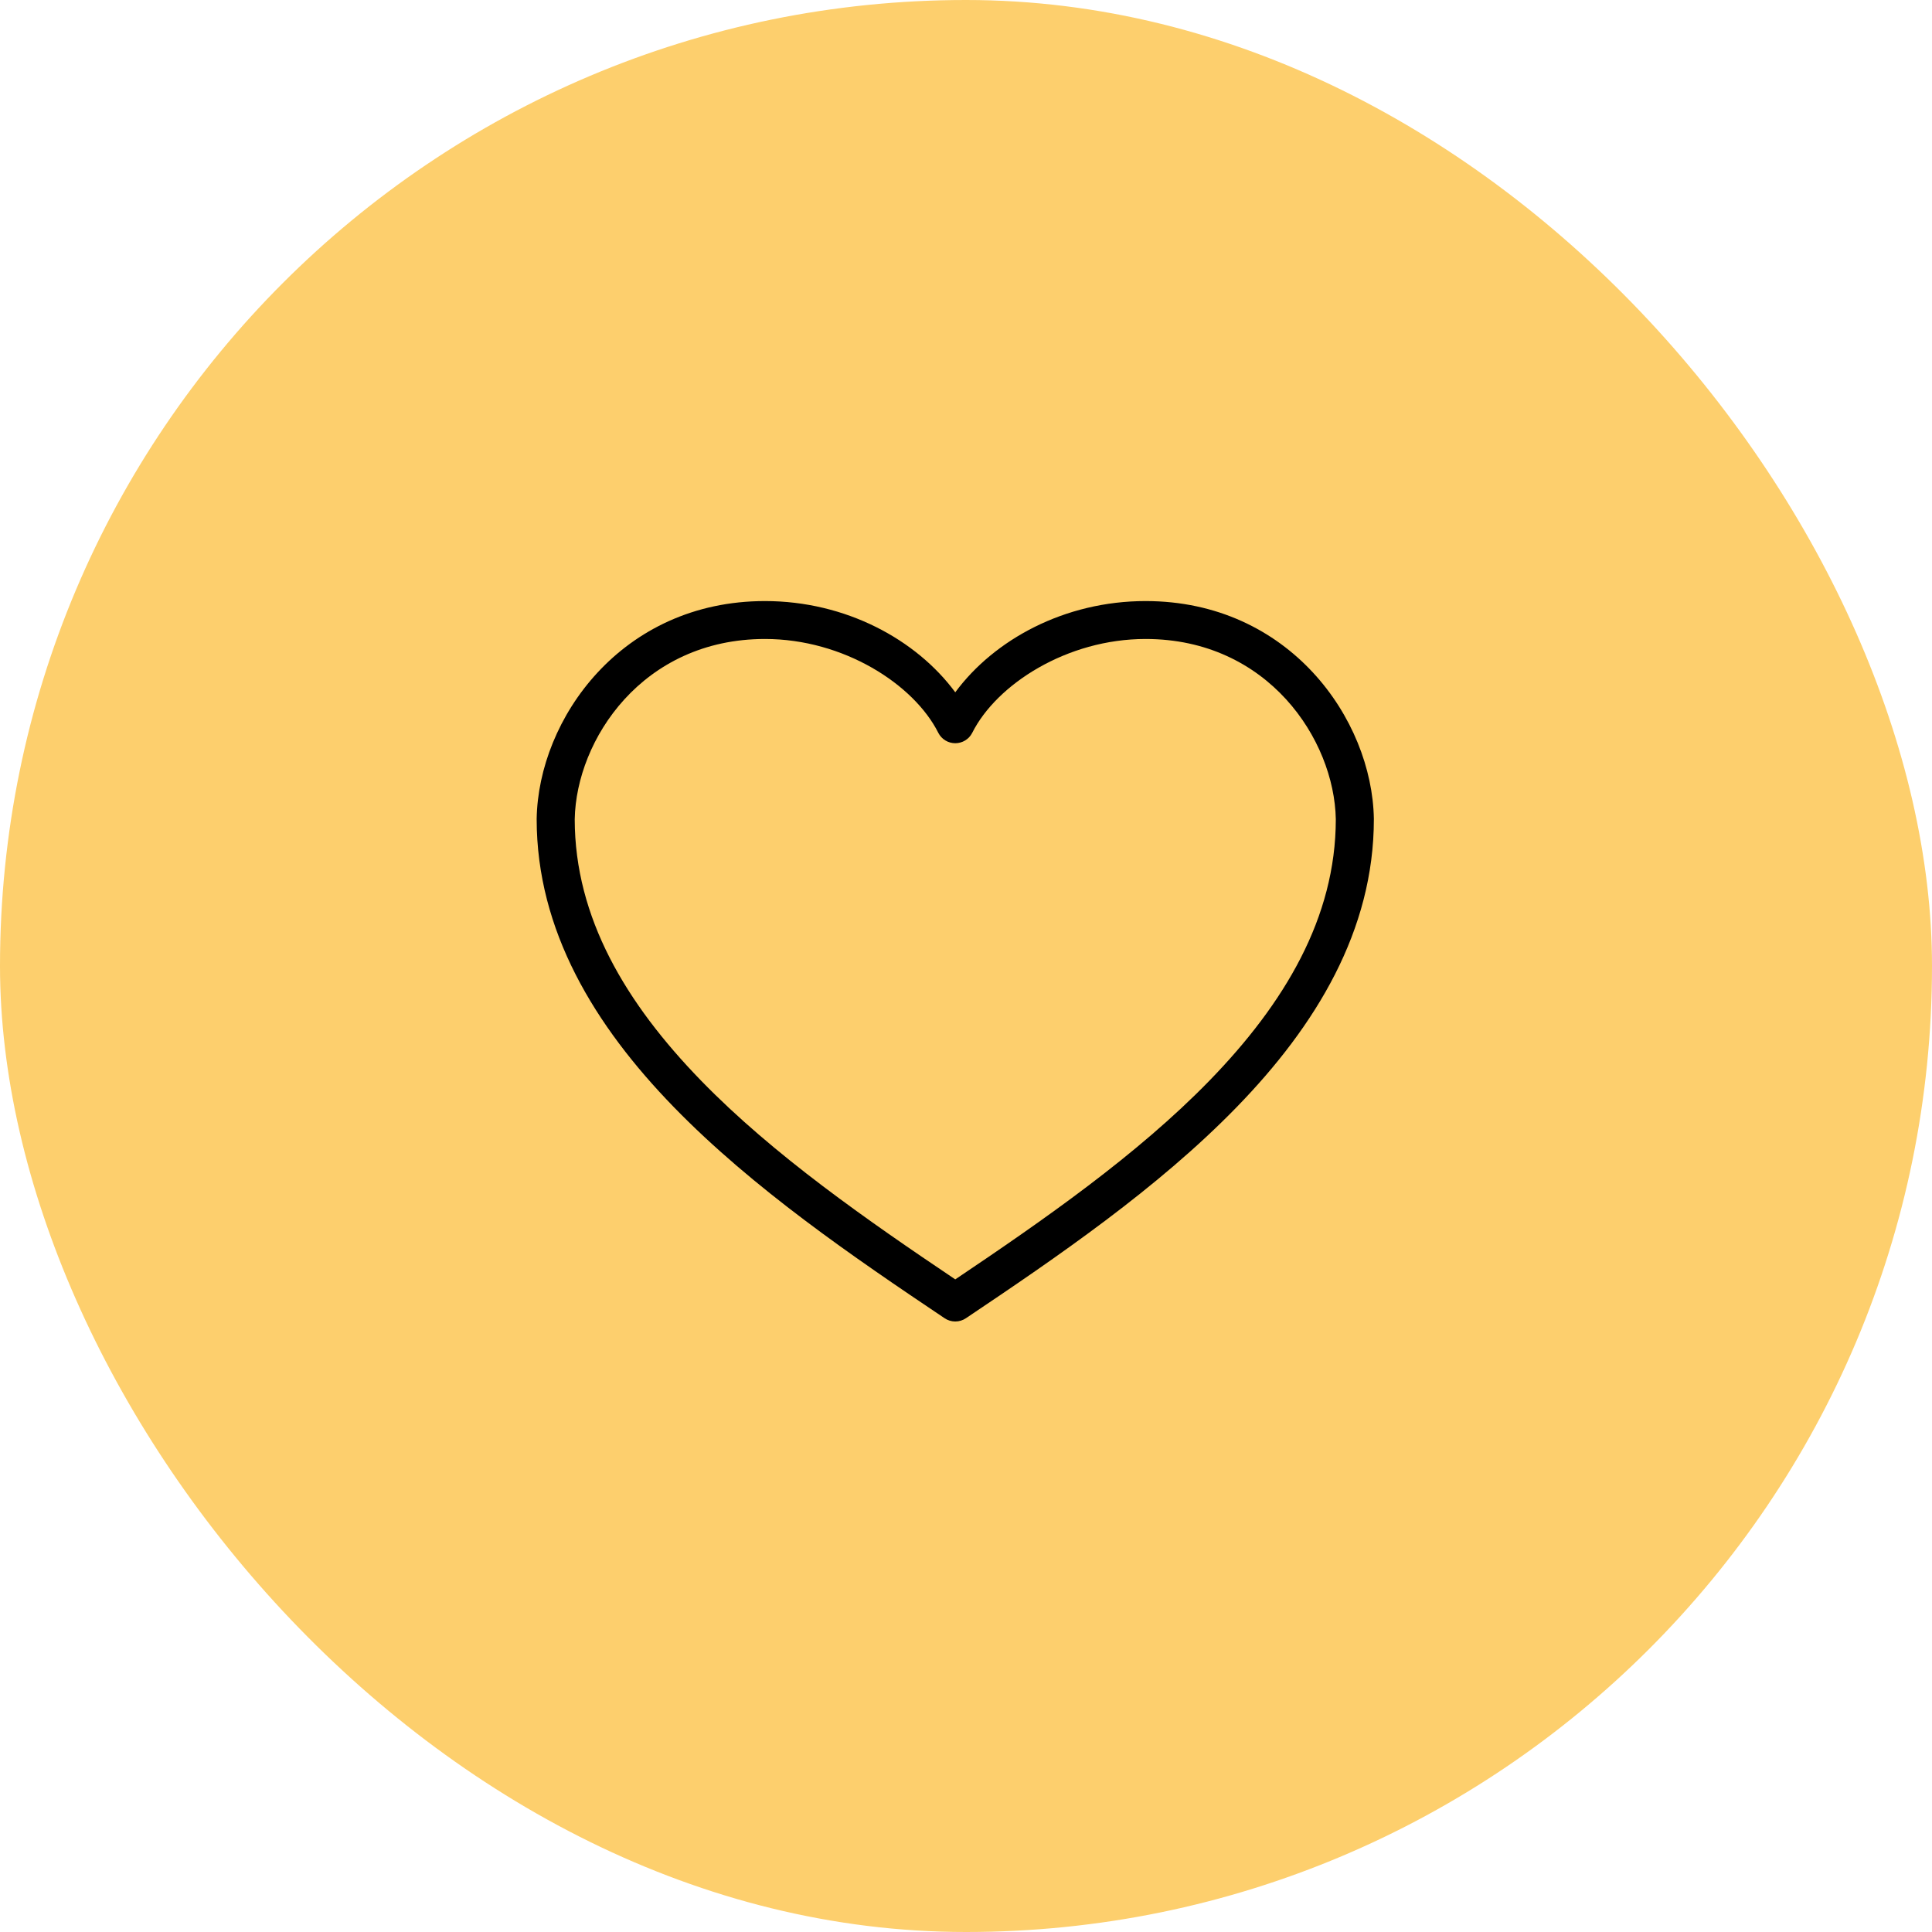
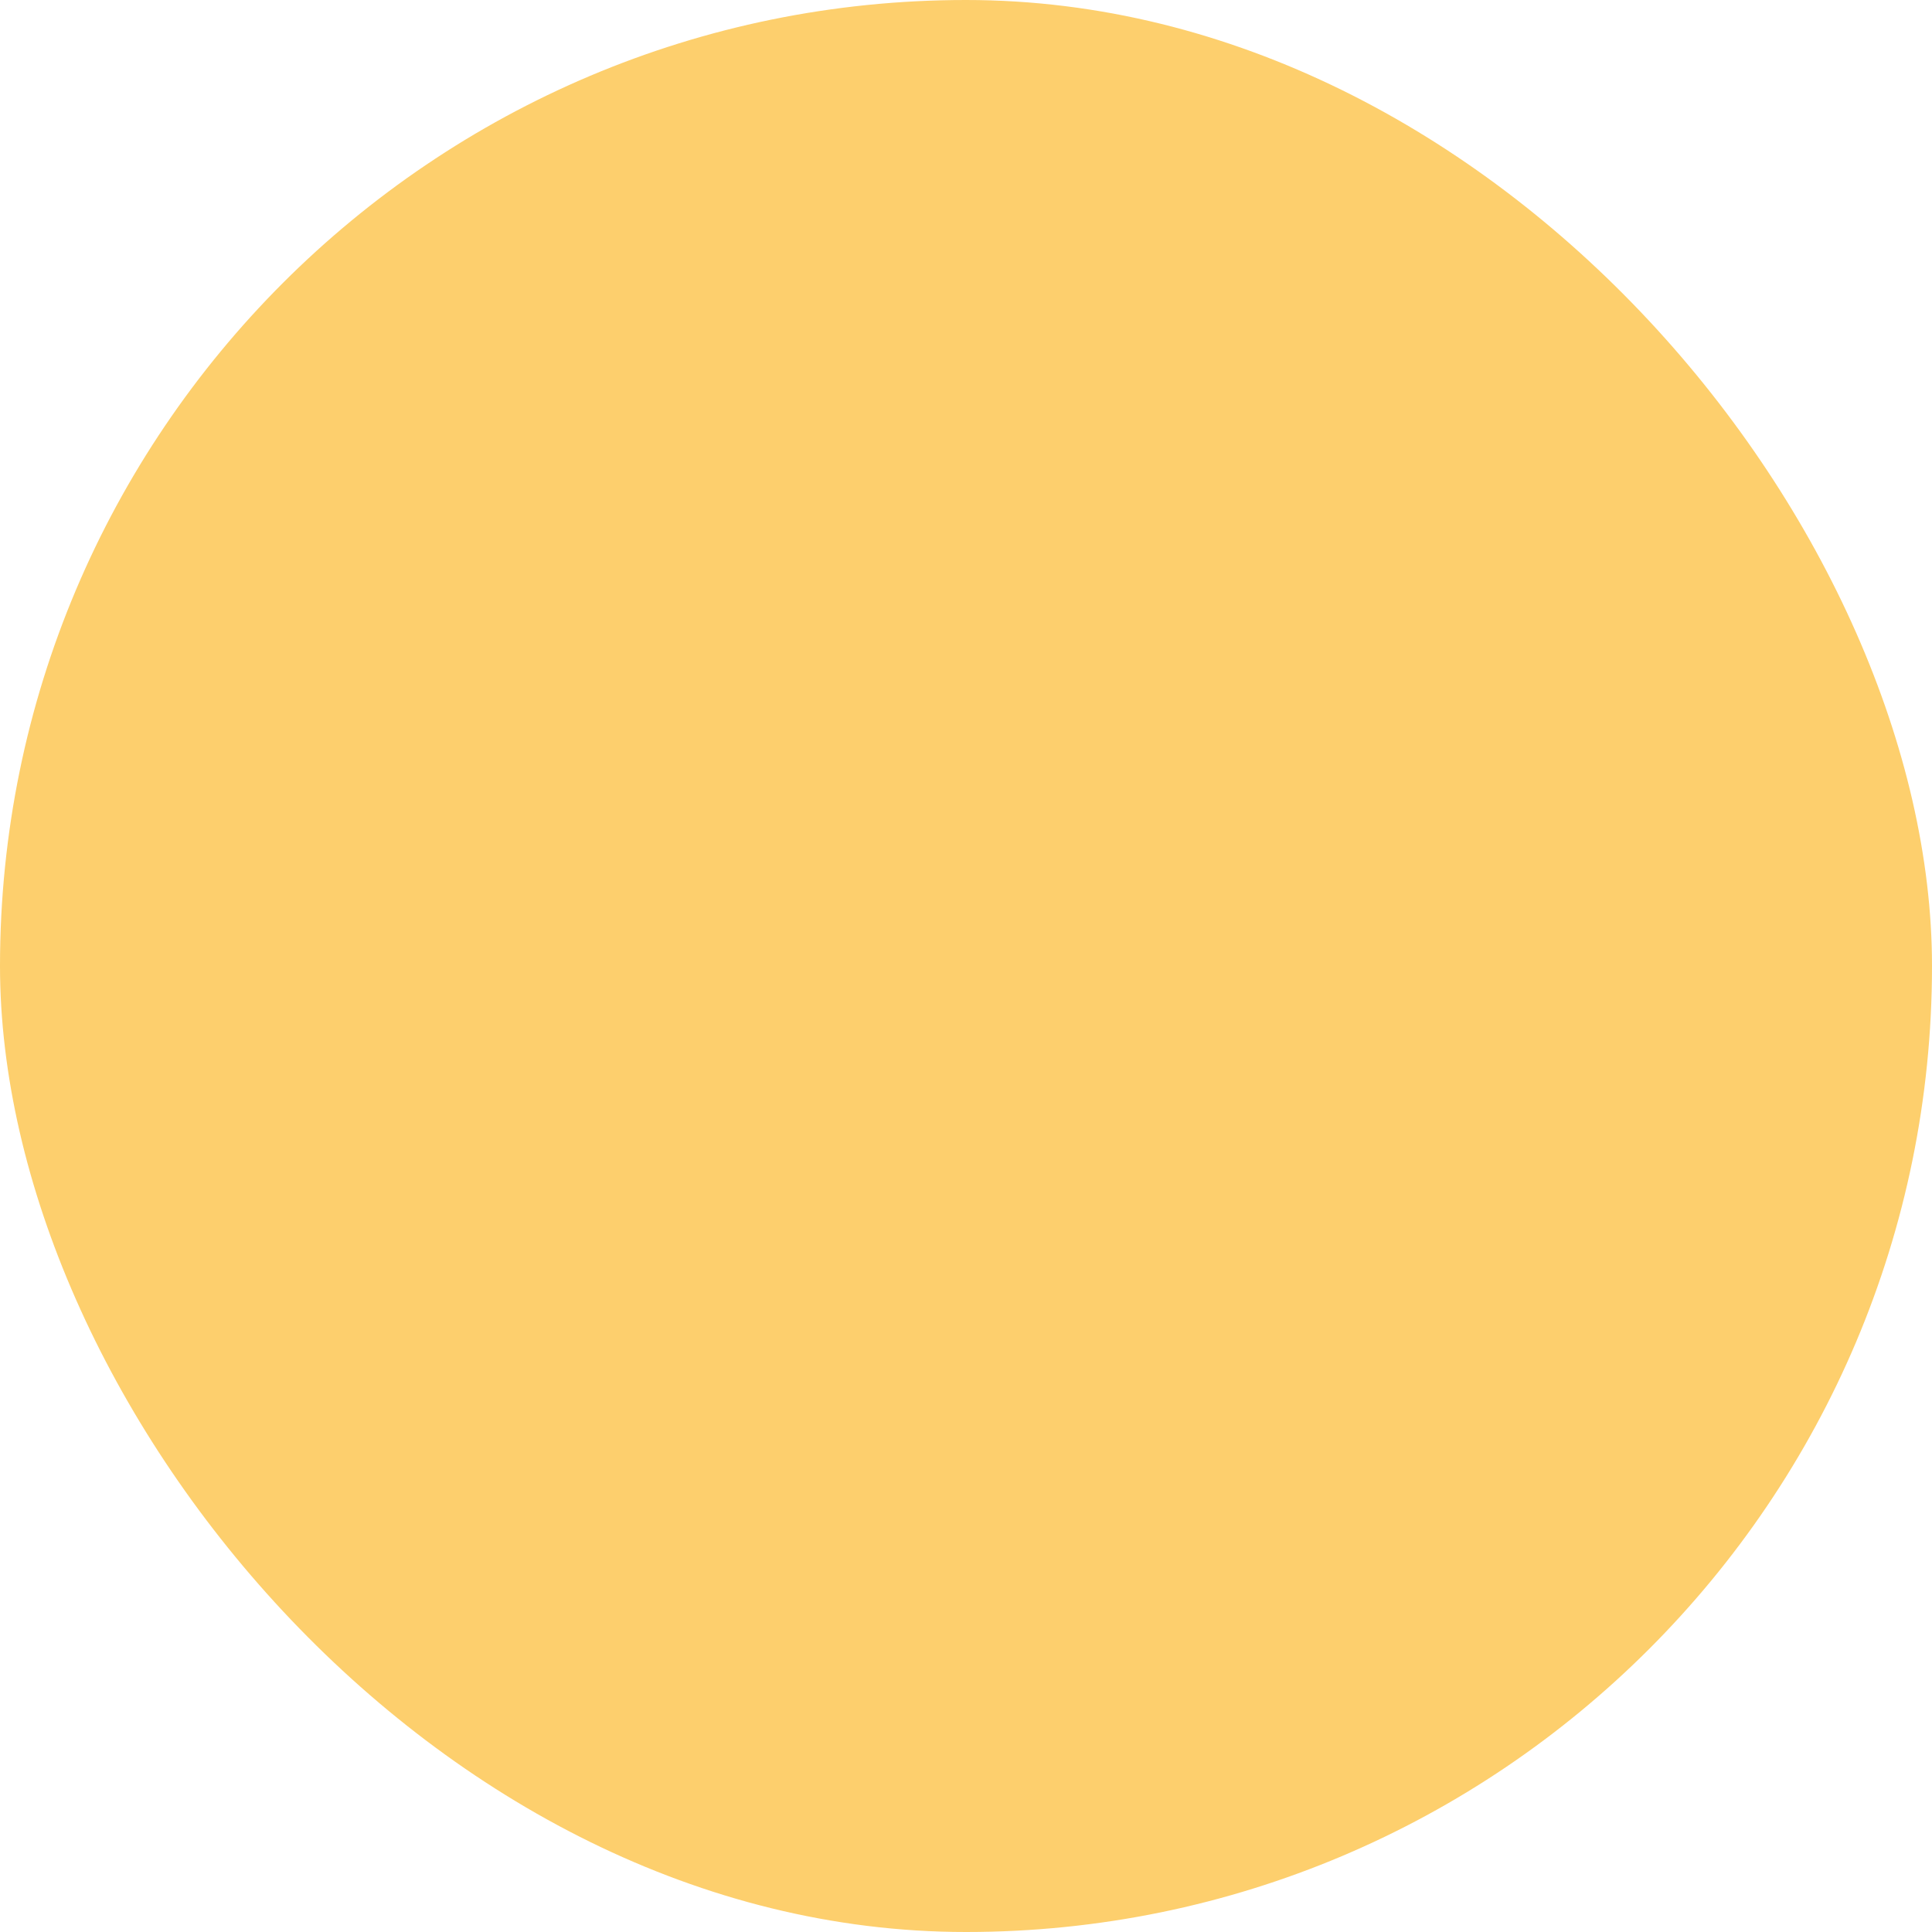
<svg xmlns="http://www.w3.org/2000/svg" width="90" height="90" viewBox="0 0 90 90" fill="none">
  <rect width="90" height="90" rx="45" fill="#FDCF6D" />
  <g clip-path="url(#clip0_159_43)">
-     <path d="M35.636 28C28.944 28 25.081 33.494 25 38.142C25 38.147 25 38.151 25 38.156C25 43.347 27.7 47.778 31.385 51.568C35.069 55.358 39.767 58.566 44.002 61.407C44.148 61.506 44.322 61.56 44.5 61.56C44.678 61.56 44.852 61.506 44.998 61.407C49.233 58.566 53.931 55.358 57.615 51.568C61.3 47.778 64 43.347 64 38.156C64 38.151 64 38.147 64 38.142C63.919 33.494 60.056 28 53.364 28C49.603 28 46.316 29.791 44.5 32.25C42.684 29.791 39.397 28 35.636 28ZM35.636 29.766C39.297 29.766 42.575 31.877 43.711 34.14C43.785 34.285 43.898 34.407 44.037 34.492C44.176 34.577 44.337 34.622 44.5 34.622C44.663 34.622 44.824 34.577 44.963 34.492C45.102 34.407 45.215 34.285 45.289 34.14C46.425 31.877 49.703 29.766 53.364 29.766C59.074 29.766 62.156 34.461 62.227 38.156C62.227 38.16 62.227 38.165 62.227 38.17C62.222 42.746 59.845 46.736 56.341 50.34C52.969 53.808 48.588 56.85 44.5 59.599C40.412 56.85 36.031 53.808 32.659 50.34C29.155 46.736 26.778 42.746 26.773 38.17C26.773 38.165 26.773 38.16 26.773 38.156C26.845 34.461 29.926 29.766 35.636 29.766Z" fill="black" />
+     <path d="M35.636 28C28.944 28 25.081 33.494 25 38.142C25 38.147 25 38.151 25 38.156C25 43.347 27.7 47.778 31.385 51.568C35.069 55.358 39.767 58.566 44.002 61.407C44.148 61.506 44.322 61.56 44.5 61.56C44.678 61.56 44.852 61.506 44.998 61.407C49.233 58.566 53.931 55.358 57.615 51.568C61.3 47.778 64 43.347 64 38.156C64 38.151 64 38.147 64 38.142C63.919 33.494 60.056 28 53.364 28C49.603 28 46.316 29.791 44.5 32.25C42.684 29.791 39.397 28 35.636 28ZM35.636 29.766C39.297 29.766 42.575 31.877 43.711 34.14C43.785 34.285 43.898 34.407 44.037 34.492C44.176 34.577 44.337 34.622 44.5 34.622C44.663 34.622 44.824 34.577 44.963 34.492C45.102 34.407 45.215 34.285 45.289 34.14C46.425 31.877 49.703 29.766 53.364 29.766C59.074 29.766 62.156 34.461 62.227 38.156C62.227 38.16 62.227 38.165 62.227 38.17C62.222 42.746 59.845 46.736 56.341 50.34C52.969 53.808 48.588 56.85 44.5 59.599C40.412 56.85 36.031 53.808 32.659 50.34C26.773 38.165 26.773 38.16 26.773 38.156C26.845 34.461 29.926 29.766 35.636 29.766Z" fill="black" />
  </g>
  <defs>
    <clipPath id="clip0_159_43">
-       <rect width="39" height="34" fill="white" transform="translate(25 28)" />
-     </clipPath>
+       </clipPath>
  </defs>
</svg>